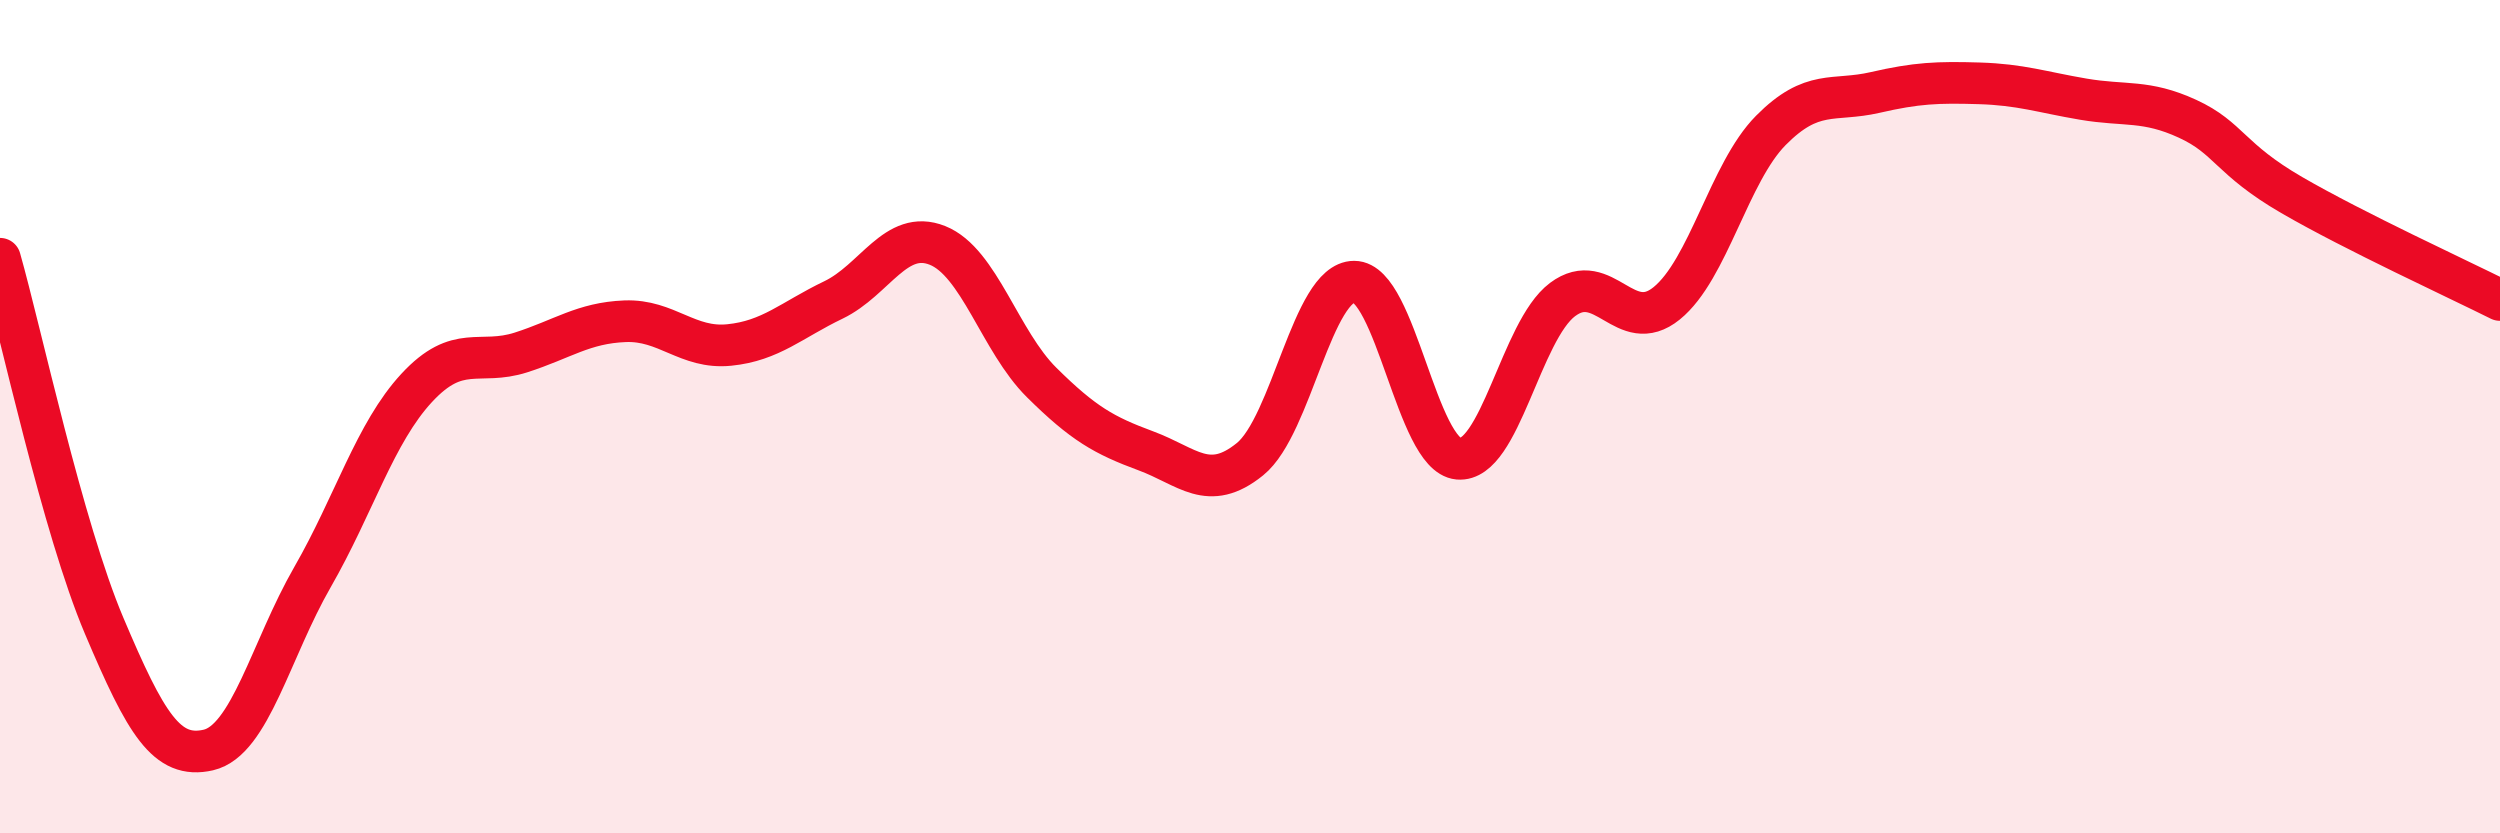
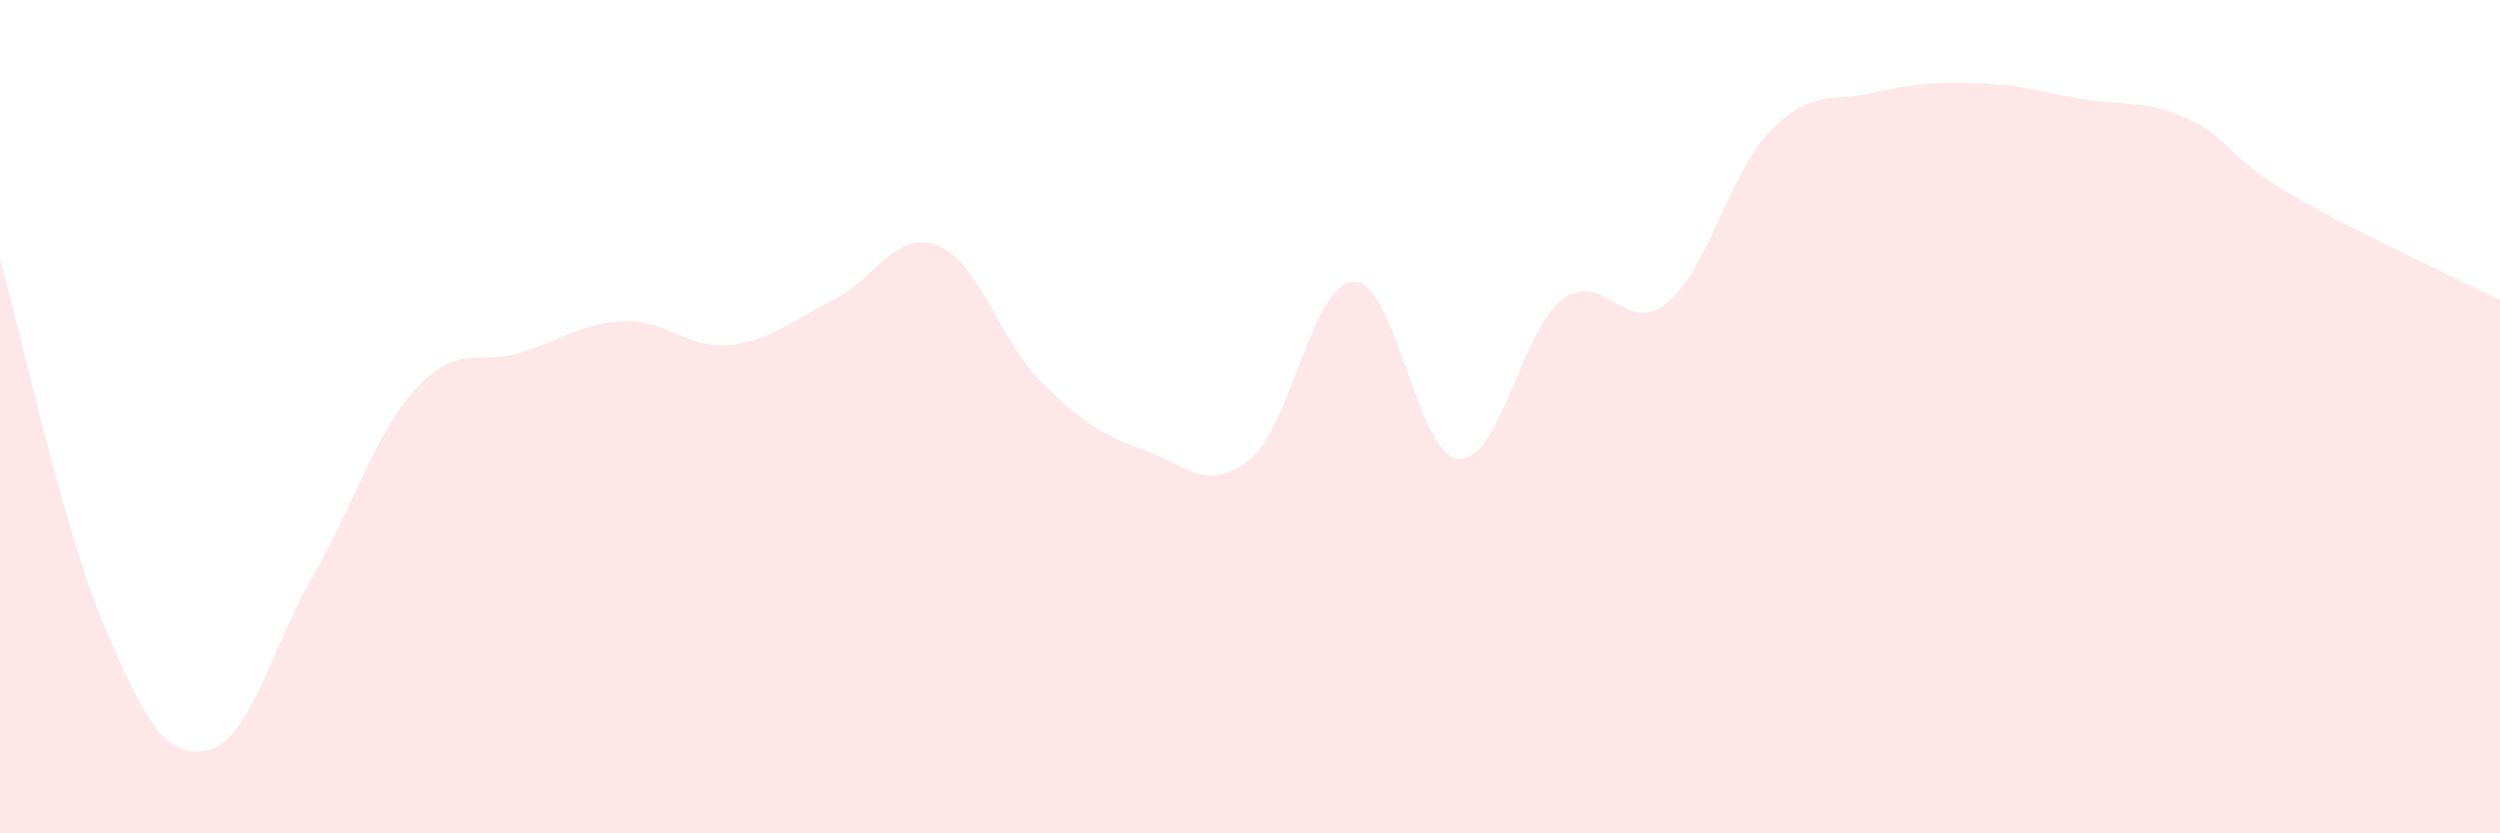
<svg xmlns="http://www.w3.org/2000/svg" width="60" height="20" viewBox="0 0 60 20">
  <path d="M 0,6.21 C 0.5,7.97 1.5,12.66 2.5,15.02 C 3.5,17.38 4,18.23 5,18 C 6,17.77 6.5,15.59 7.5,13.85 C 8.5,12.11 9,10.39 10,9.31 C 11,8.23 11.5,8.78 12.5,8.46 C 13.5,8.14 14,7.75 15,7.71 C 16,7.67 16.5,8.38 17.5,8.28 C 18.5,8.18 19,7.68 20,7.2 C 21,6.72 21.5,5.49 22.5,5.89 C 23.5,6.29 24,8.19 25,9.18 C 26,10.17 26.5,10.45 27.5,10.82 C 28.5,11.19 29,11.83 30,11.02 C 31,10.21 31.5,6.76 32.5,6.76 C 33.5,6.76 34,10.92 35,11.01 C 36,11.1 36.5,7.94 37.5,7.19 C 38.5,6.44 39,8.09 40,7.28 C 41,6.47 41.5,4.14 42.5,3.13 C 43.5,2.12 44,2.45 45,2.22 C 46,1.99 46.5,1.97 47.5,2 C 48.5,2.03 49,2.21 50,2.38 C 51,2.55 51.5,2.39 52.5,2.85 C 53.5,3.31 53.5,3.81 55,4.68 C 56.5,5.55 59,6.7 60,7.2L60 20L0 20Z" fill="#EB0A25" opacity="0.1" stroke-linecap="round" stroke-linejoin="round" />
-   <path d="M 0,6.21 C 0.5,7.97 1.5,12.66 2.5,15.02 C 3.5,17.38 4,18.23 5,18 C 6,17.77 6.5,15.59 7.5,13.85 C 8.5,12.11 9,10.39 10,9.31 C 11,8.23 11.5,8.78 12.5,8.46 C 13.5,8.14 14,7.75 15,7.71 C 16,7.67 16.5,8.38 17.5,8.28 C 18.5,8.18 19,7.68 20,7.2 C 21,6.72 21.5,5.49 22.5,5.89 C 23.5,6.29 24,8.19 25,9.18 C 26,10.17 26.5,10.45 27.5,10.82 C 28.5,11.19 29,11.83 30,11.02 C 31,10.21 31.5,6.76 32.5,6.76 C 33.5,6.76 34,10.92 35,11.01 C 36,11.1 36.5,7.94 37.5,7.19 C 38.5,6.44 39,8.09 40,7.28 C 41,6.47 41.5,4.14 42.5,3.13 C 43.5,2.12 44,2.45 45,2.22 C 46,1.99 46.5,1.97 47.5,2 C 48.5,2.03 49,2.21 50,2.38 C 51,2.55 51.5,2.39 52.5,2.85 C 53.5,3.31 53.5,3.81 55,4.68 C 56.5,5.55 59,6.7 60,7.2" stroke="#EB0A25" stroke-width="1" fill="none" stroke-linecap="round" stroke-linejoin="round" />
</svg>